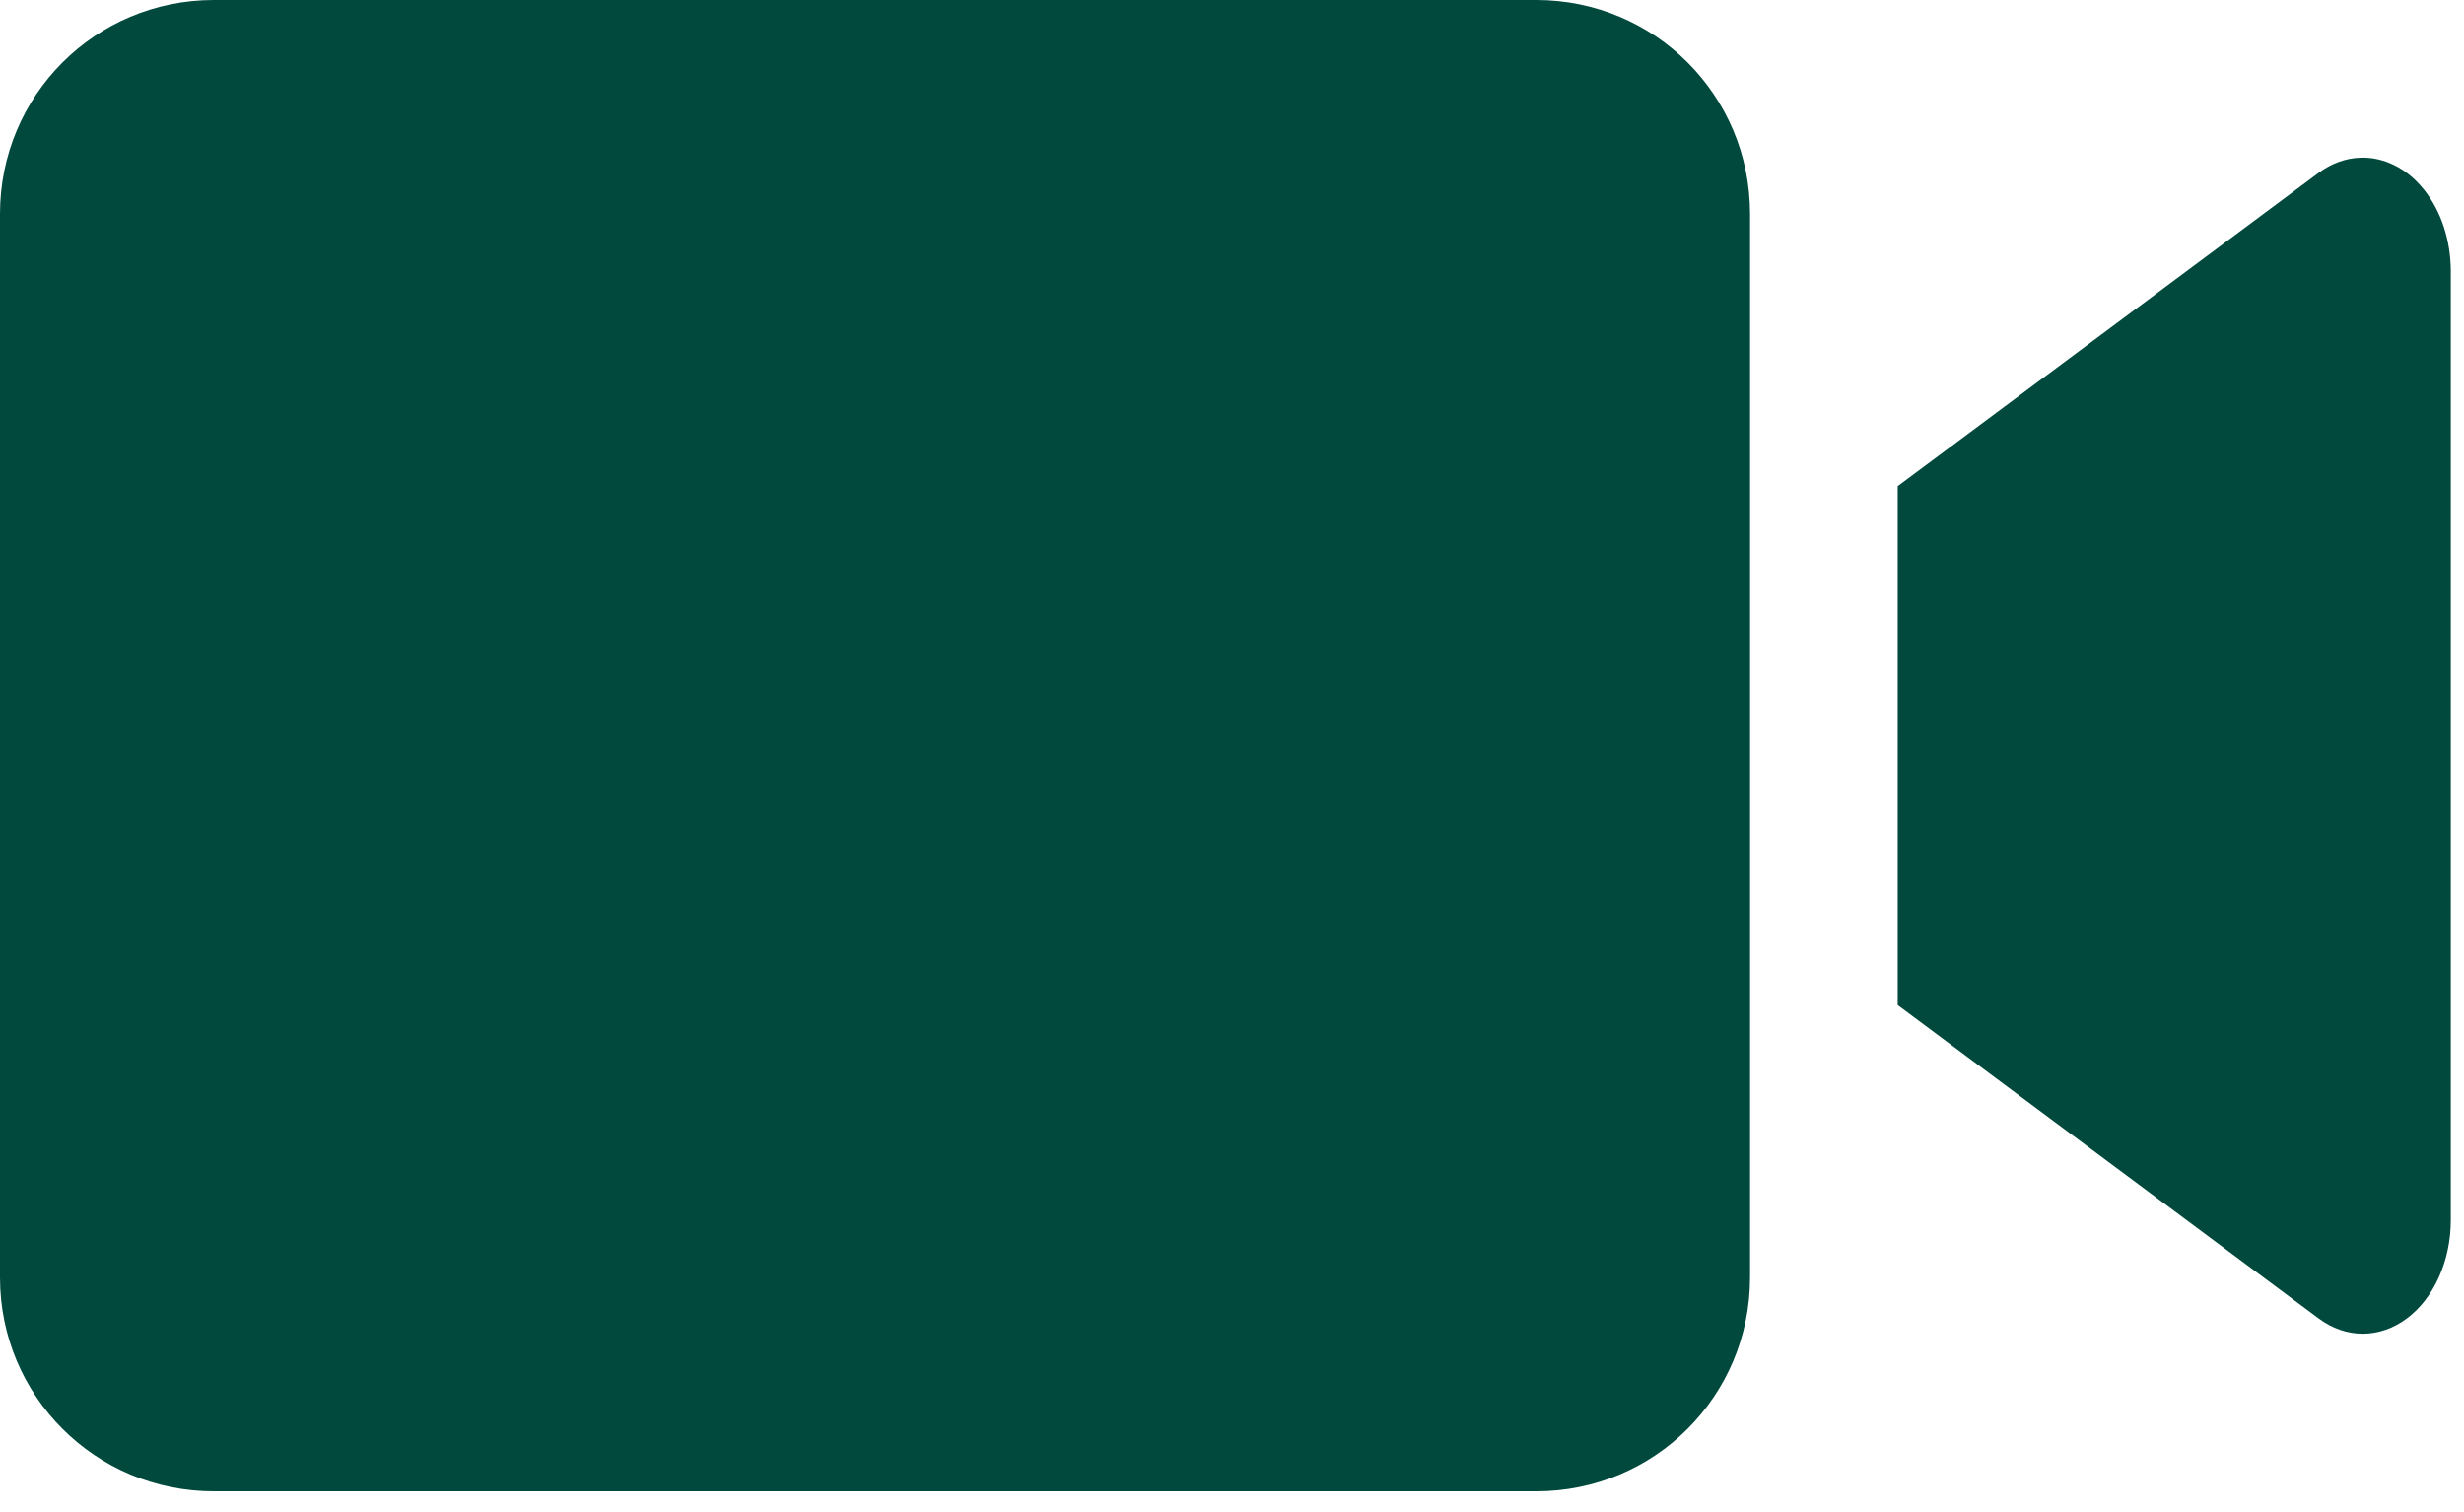
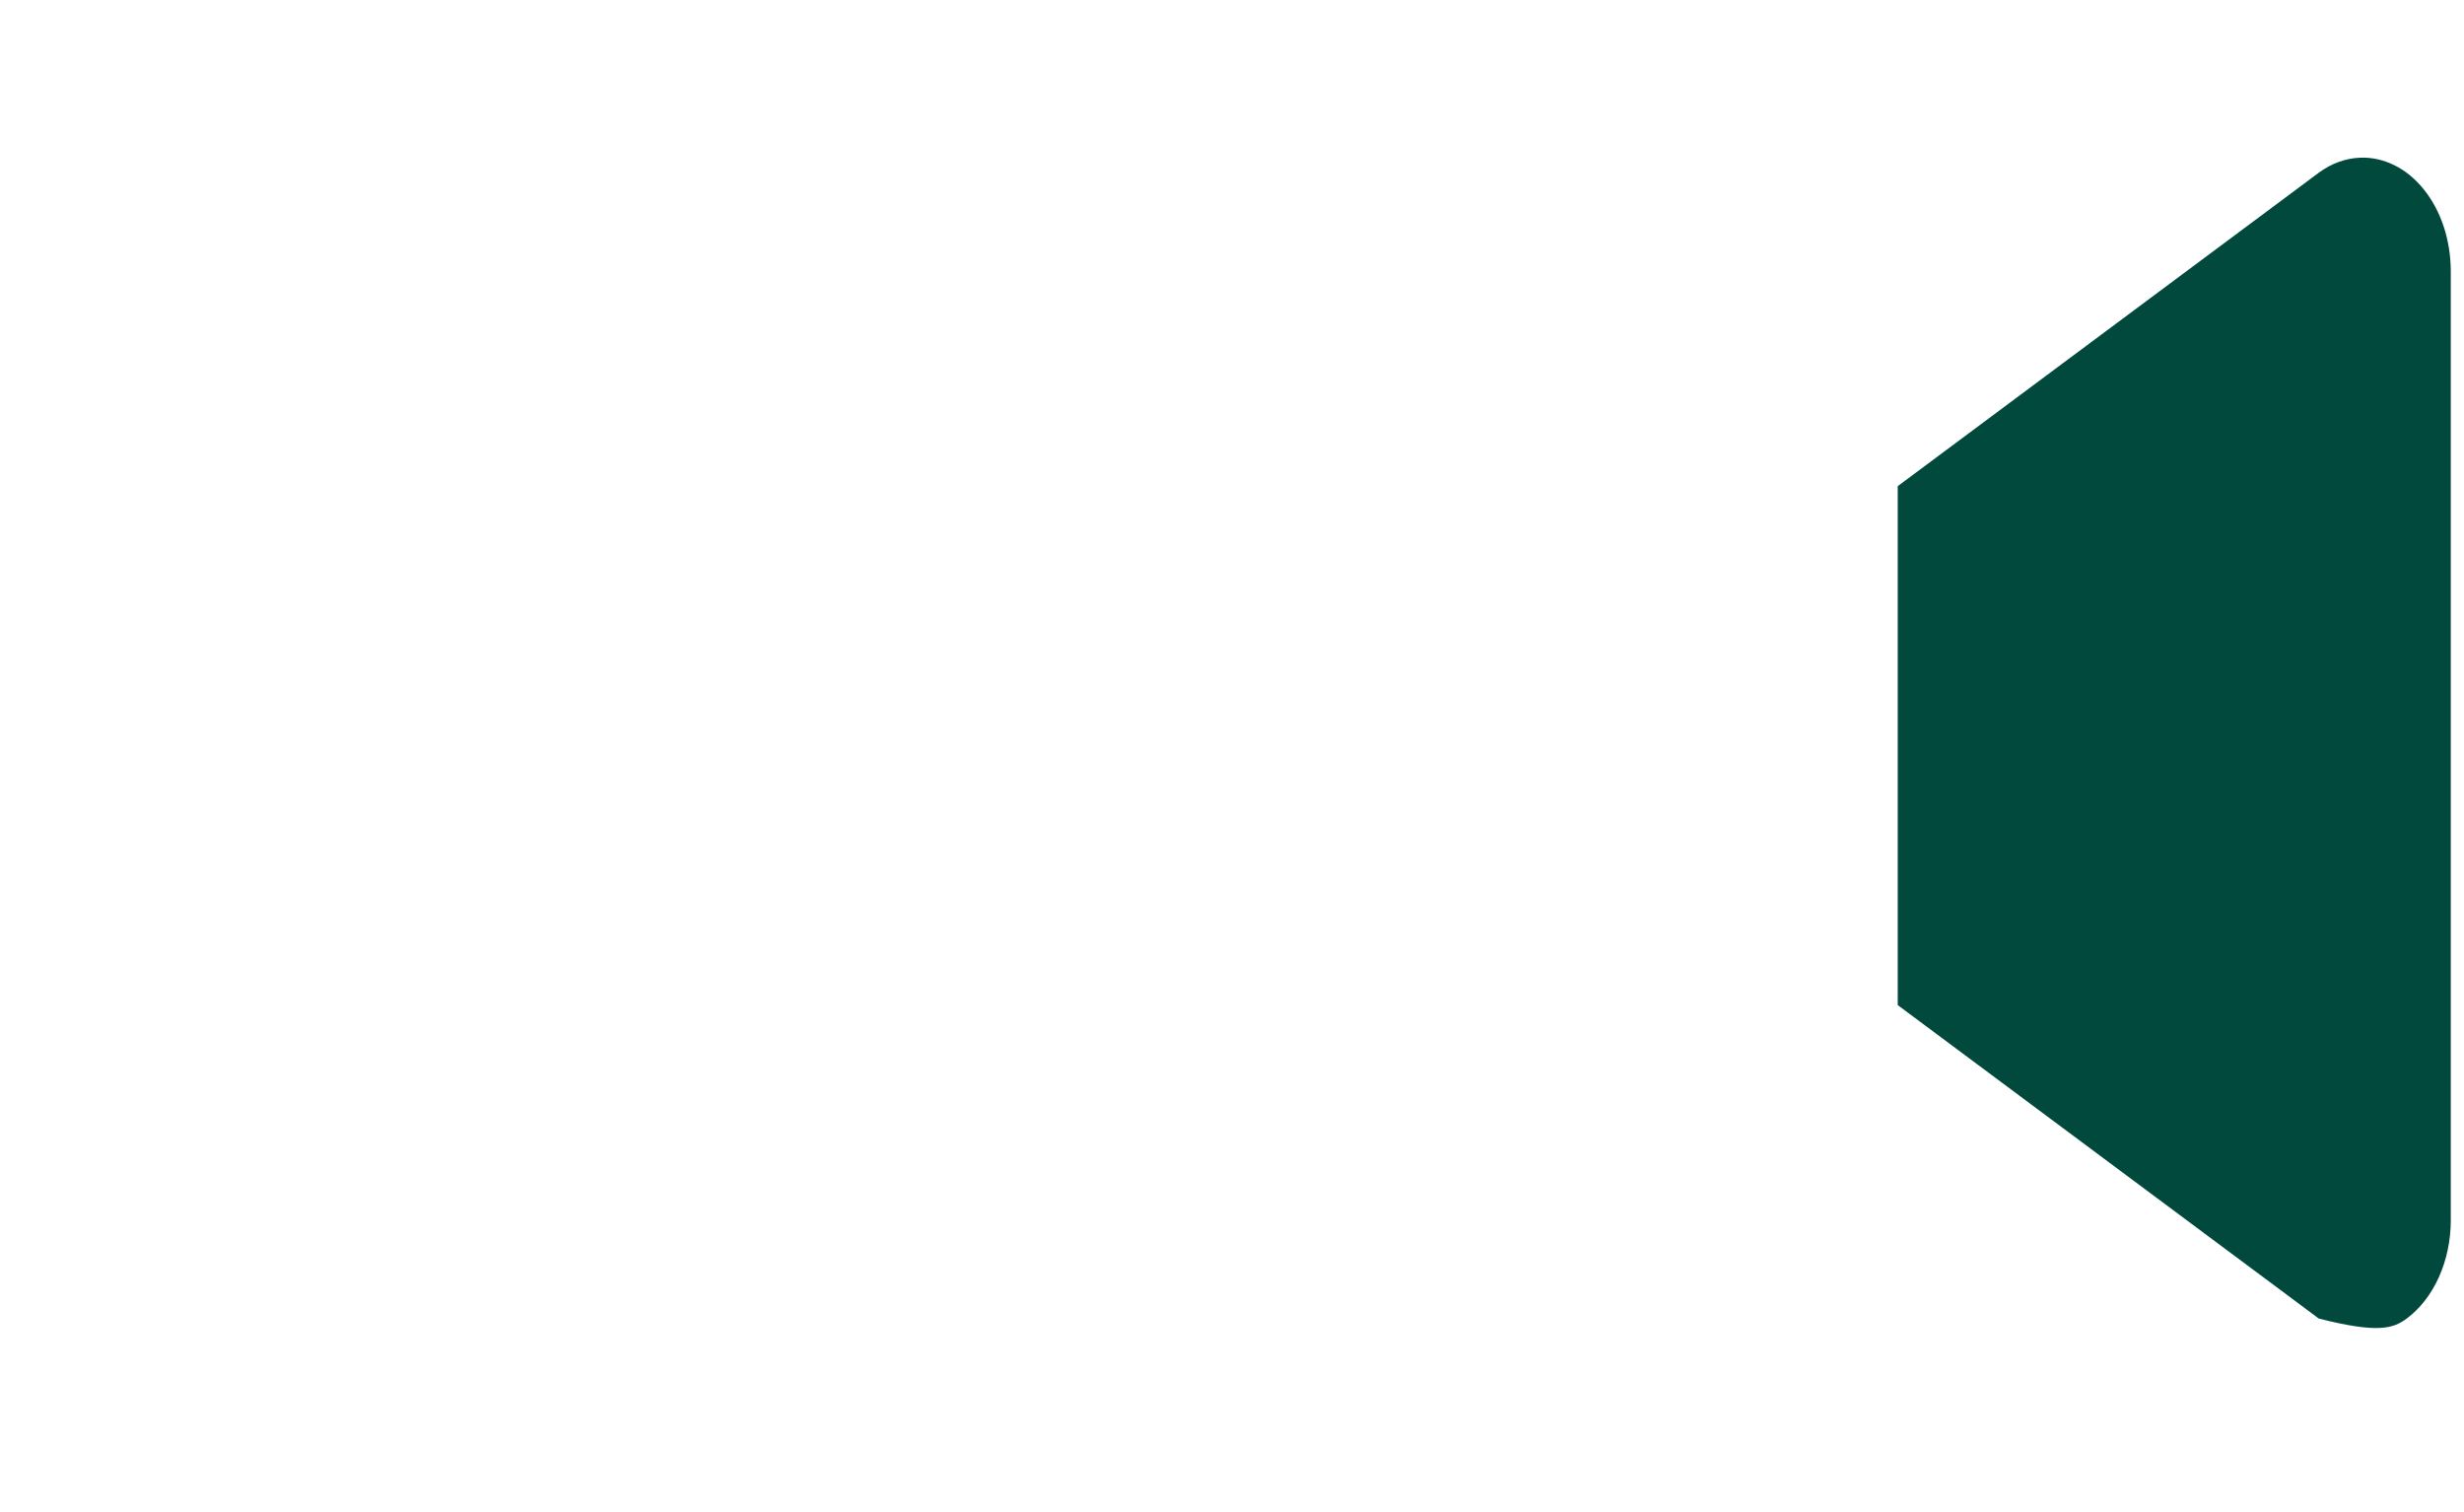
<svg xmlns="http://www.w3.org/2000/svg" width="44" height="27" viewBox="0 0 44 27" fill="none">
-   <path d="M3.818 0H27.434C29.549 0 31.251 1.703 31.251 3.818V22.811C31.251 24.926 29.549 26.629 27.434 26.629H3.818C1.703 26.629 0 24.926 0 22.811V3.818C0 1.703 1.703 0 3.818 0Z" fill="#00493C" />
-   <path d="M42.144 2.816C41.885 2.826 41.632 2.918 41.407 3.084L33.888 8.681V17.947L41.407 23.544C41.646 23.721 41.917 23.815 42.193 23.815C42.468 23.814 42.739 23.721 42.978 23.543C43.217 23.365 43.415 23.11 43.553 22.802C43.691 22.494 43.764 22.145 43.764 21.789V4.839C43.763 4.568 43.721 4.299 43.639 4.05C43.557 3.8 43.436 3.574 43.285 3.386C43.134 3.197 42.956 3.049 42.76 2.952C42.563 2.854 42.354 2.807 42.144 2.816V2.816Z" fill="#00493C" />
+   <path d="M42.144 2.816C41.885 2.826 41.632 2.918 41.407 3.084L33.888 8.681V17.947L41.407 23.544C42.468 23.814 42.739 23.721 42.978 23.543C43.217 23.365 43.415 23.11 43.553 22.802C43.691 22.494 43.764 22.145 43.764 21.789V4.839C43.763 4.568 43.721 4.299 43.639 4.05C43.557 3.8 43.436 3.574 43.285 3.386C43.134 3.197 42.956 3.049 42.76 2.952C42.563 2.854 42.354 2.807 42.144 2.816V2.816Z" fill="#00493C" />
</svg>